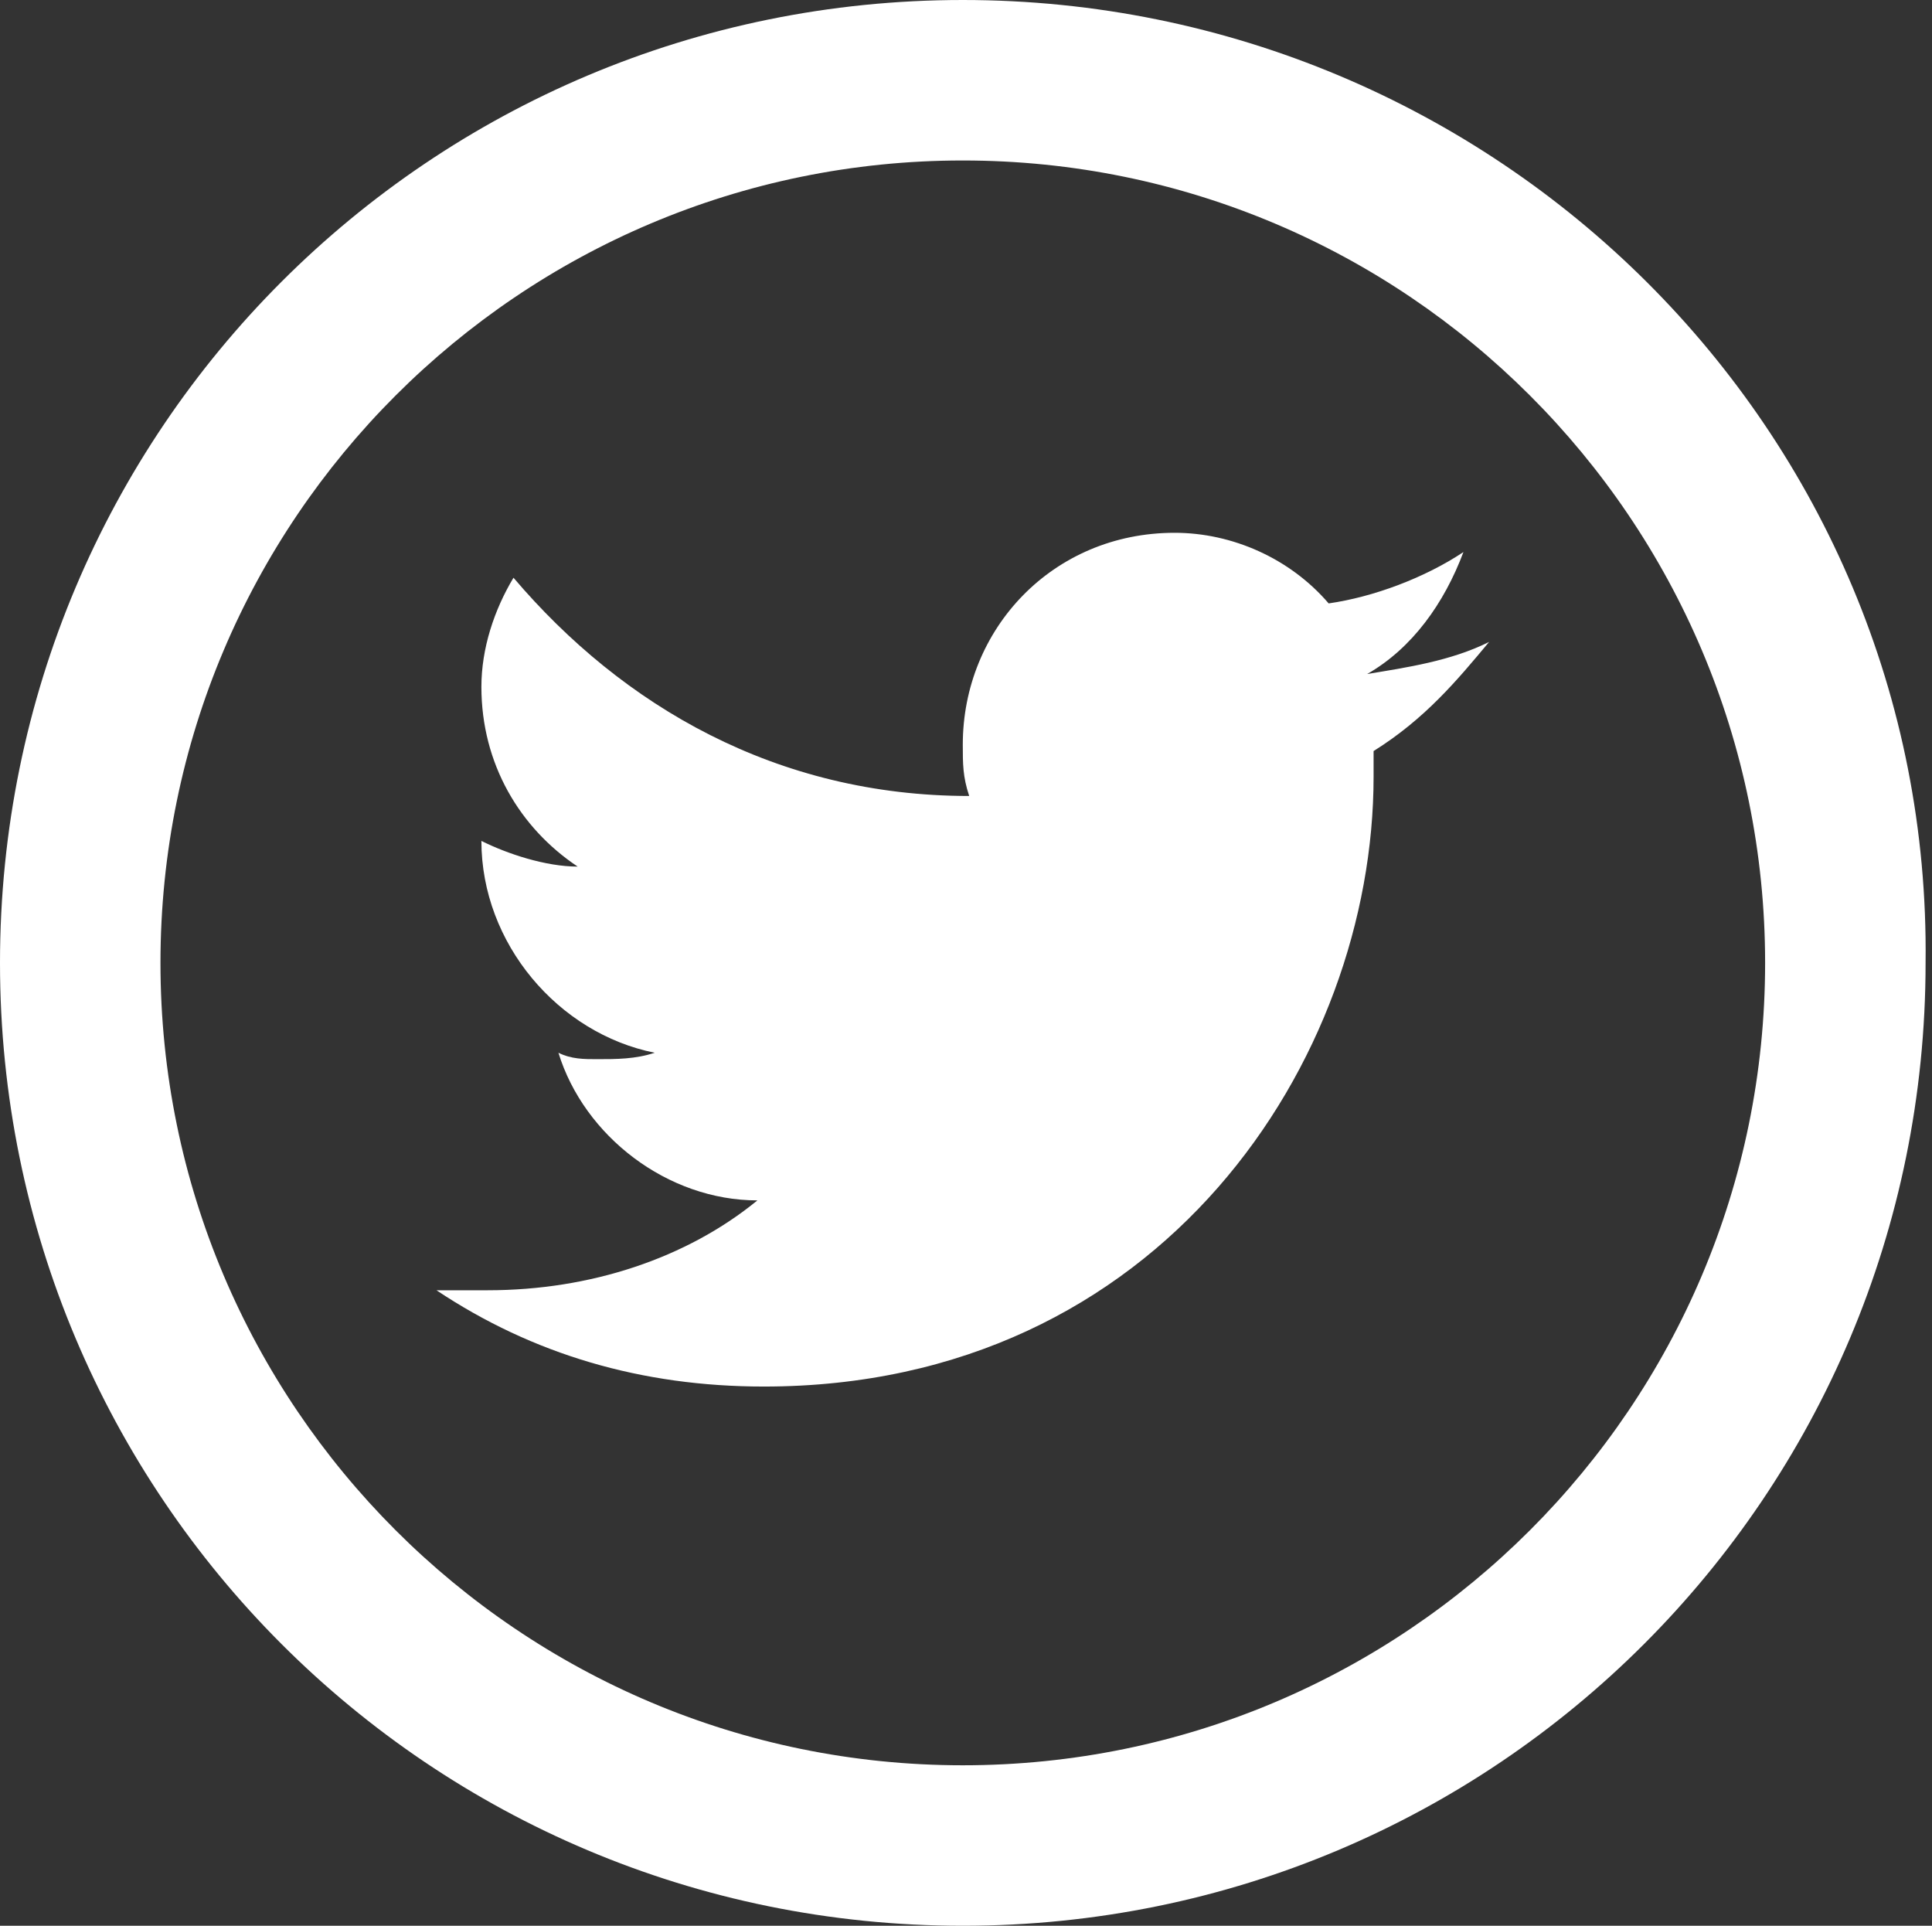
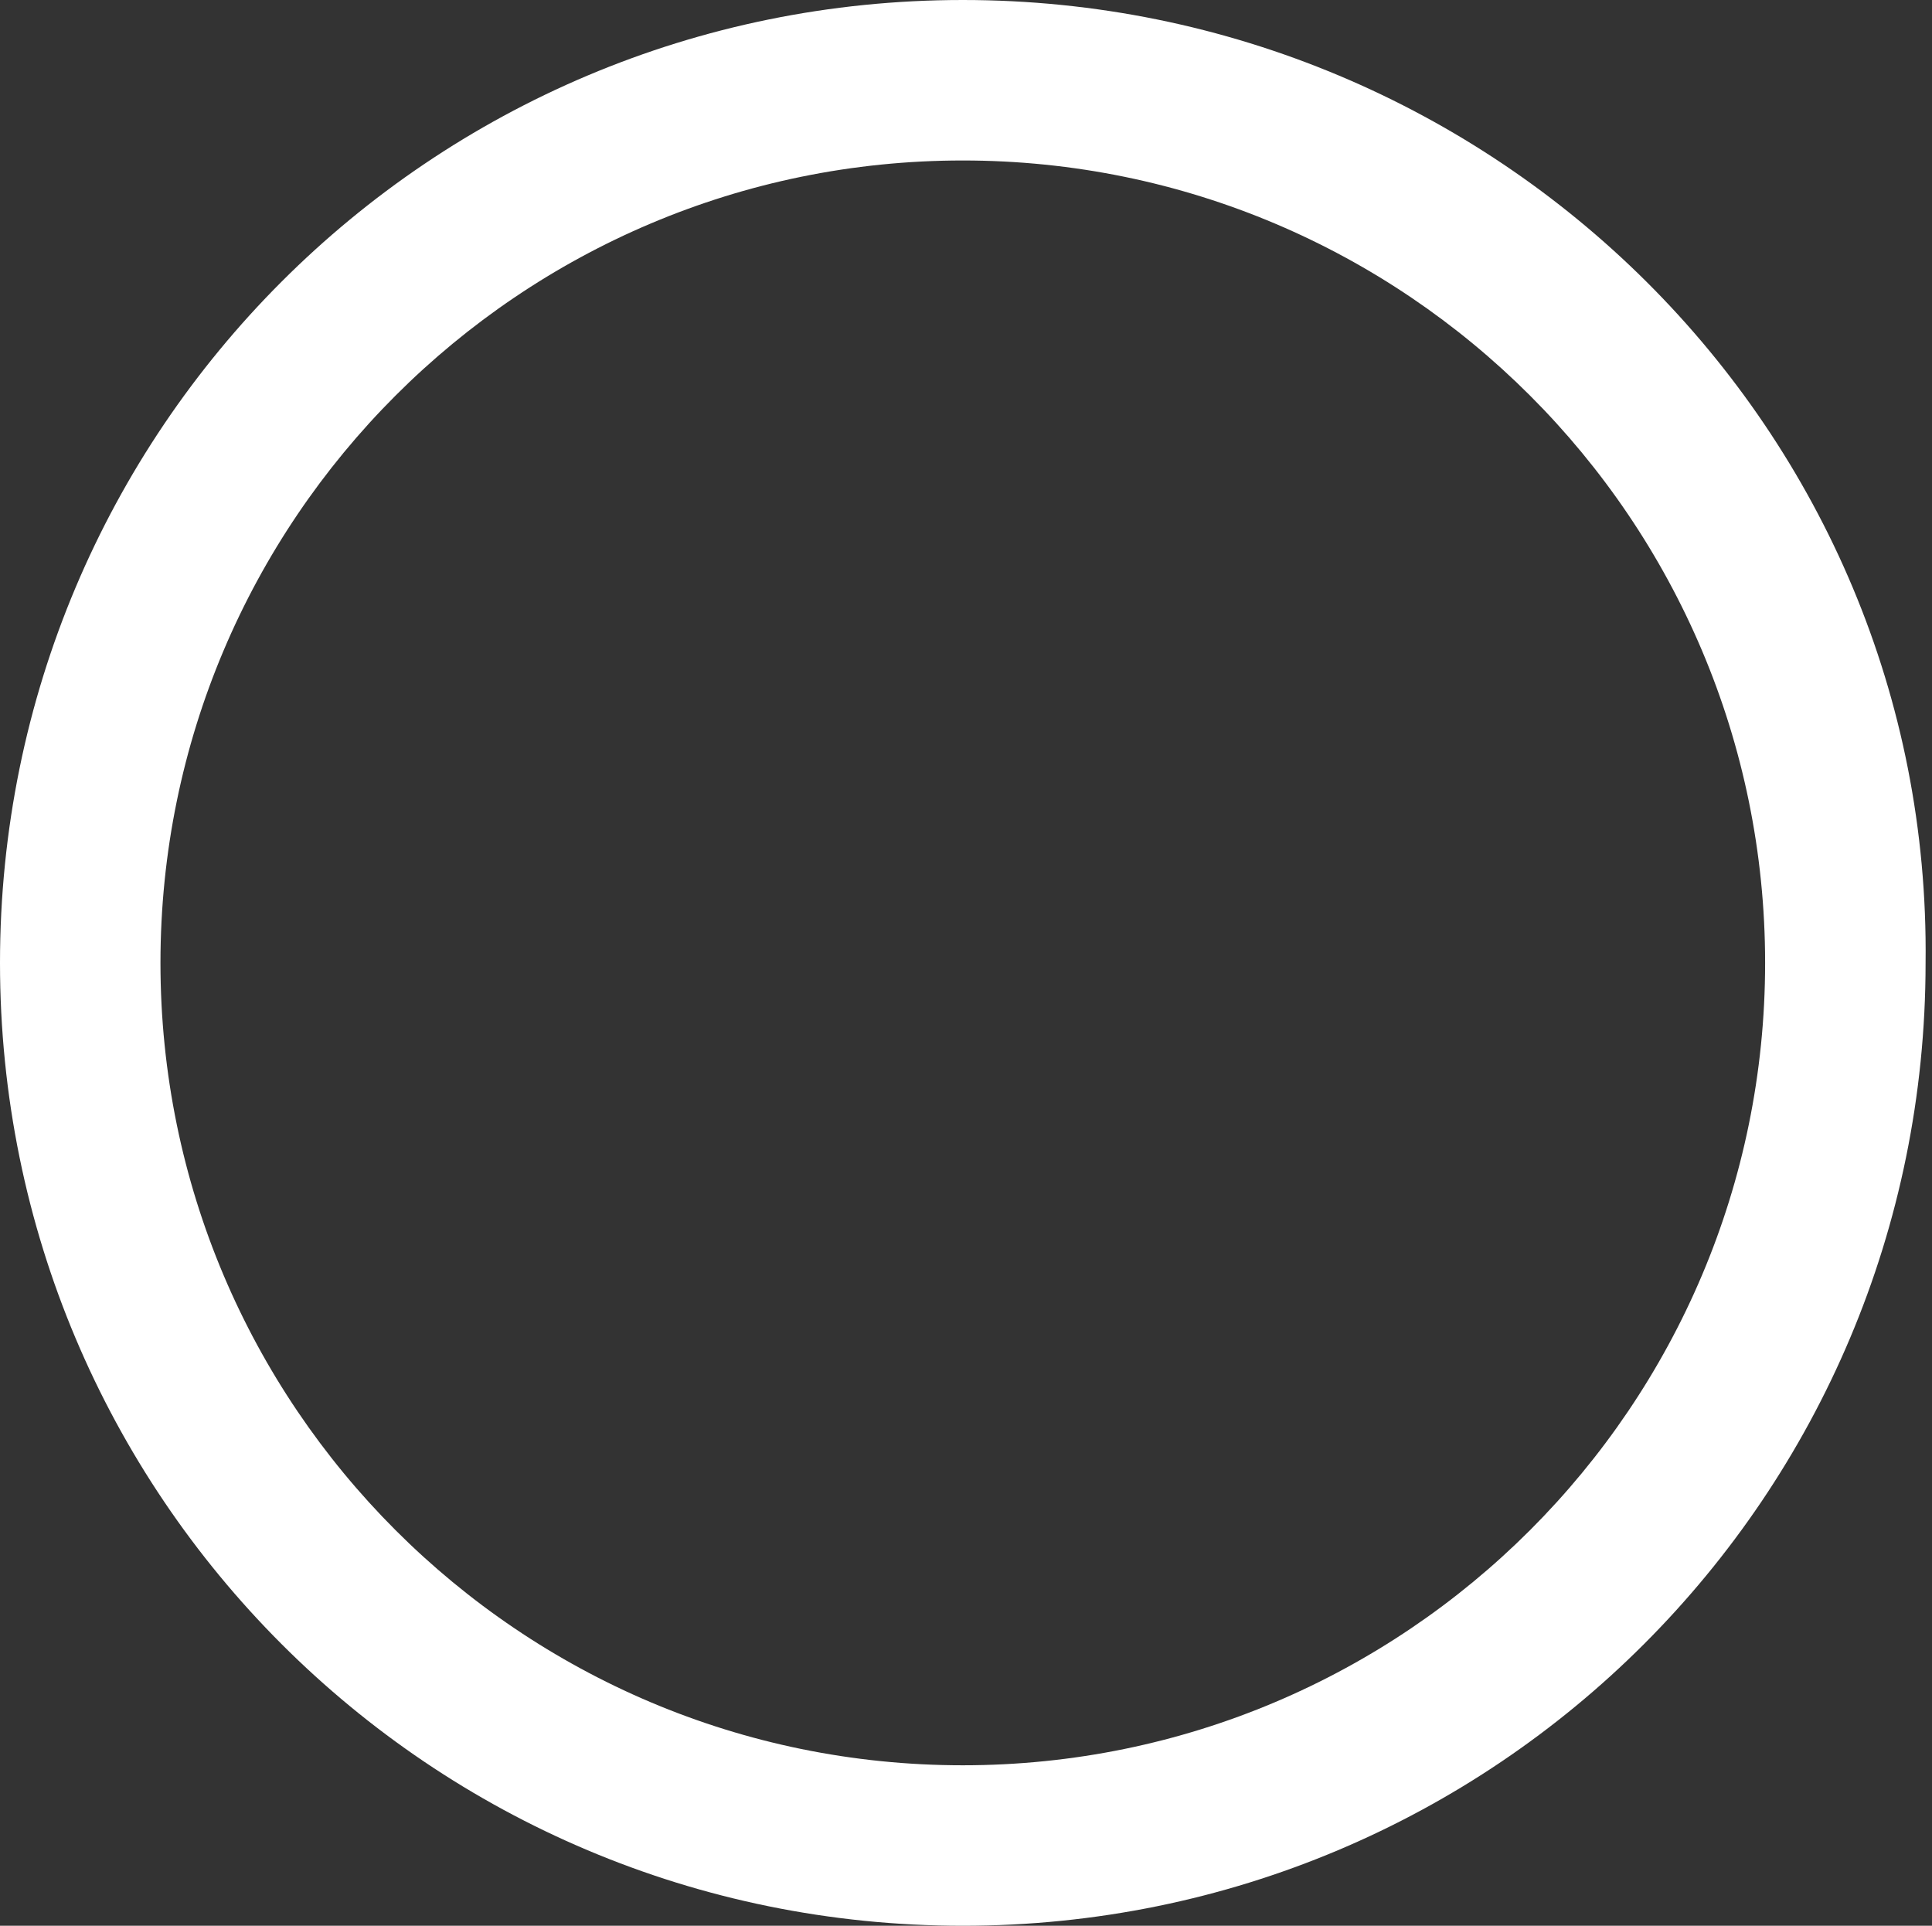
<svg xmlns="http://www.w3.org/2000/svg" version="1.1" id="Layer_1" x="0px" y="0px" viewBox="0 0 30.1 30" style="enable-background:new 0 0 30.1 30;" xml:space="preserve">
  <rect x="0" y="0" width="30.1" height="30" fill="#333333" stroke="none" />
  <style type="text/css">
	.st0{fill:#FFFFFF;}
	.st1{fill:#2175D9;}
	.st2{fill:#1B1D22;}
</style>
  <g>
    <path class="st0" d="M15,0C6.7,0,0,6.7,0,15c0,8.3,6.7,15,15,15c8.3,0,15-6.7,15-15C30.1,6.7,23.3,0,15,0z M15,27.5   C8.1,27.5,2.5,21.9,2.5,15C2.5,8.1,8.1,2.5,15,2.5c6.9,0,12.5,5.6,12.5,12.5C27.5,21.9,21.9,27.5,15,27.5z" />
    <g>
      <g>
-         <path class="st0" d="M23.2,10c-0.6,0.3-1.3,0.4-1.9,0.5c0.7-0.4,1.2-1.1,1.5-1.9c-0.6,0.4-1.4,0.7-2.1,0.8     c-0.6-0.7-1.5-1.1-2.4-1.1c-1.9,0-3.3,1.5-3.3,3.3c0,0.3,0,0.5,0.1,0.8C12.1,12.4,9.7,11,8,9c-0.3,0.5-0.5,1.1-0.5,1.7     c0,1.2,0.6,2.2,1.5,2.8c-0.5,0-1.1-0.2-1.5-0.4c0,0,0,0,0,0c0,1.6,1.2,3,2.7,3.3c-0.3,0.1-0.6,0.1-0.9,0.1c-0.2,0-0.4,0-0.6-0.1     c0.4,1.3,1.7,2.3,3.1,2.3c-1.1,0.9-2.6,1.4-4.2,1.4c-0.3,0-0.5,0-0.8,0c1.5,1,3.2,1.5,5.1,1.5c6.2,0,9.5-5.1,9.5-9.5     c0-0.1,0-0.3,0-0.4C22.2,11.2,22.7,10.6,23.2,10z" />
-       </g>
+         </g>
    </g>
  </g>
</svg>